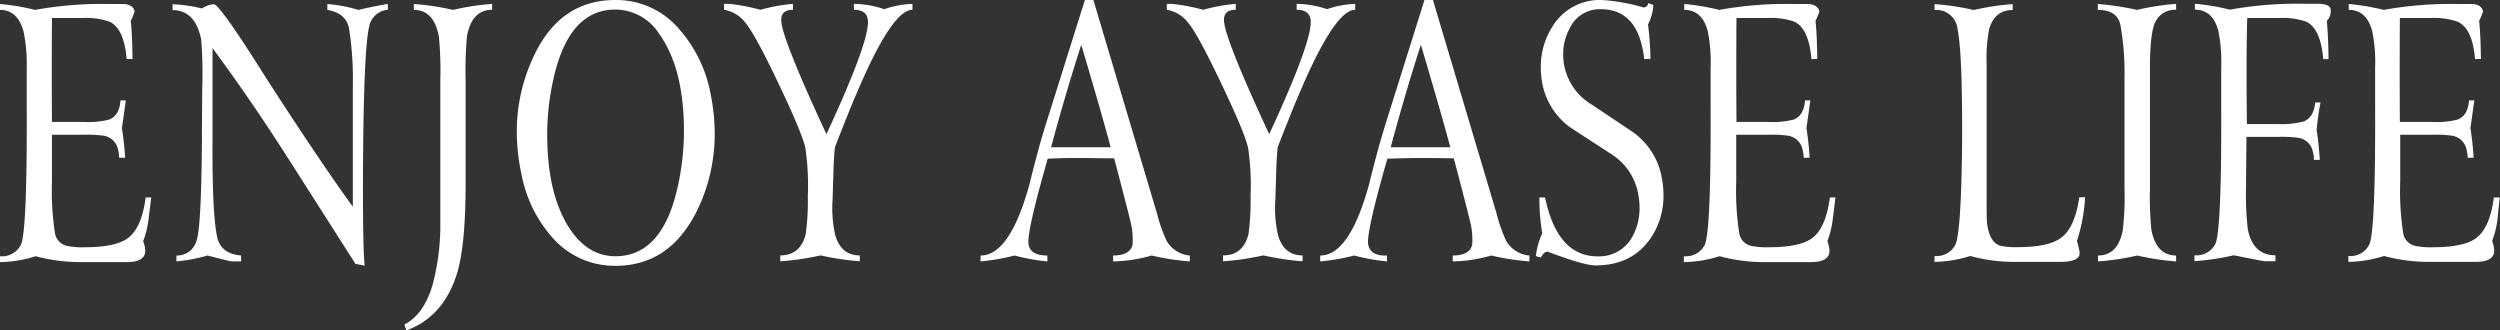
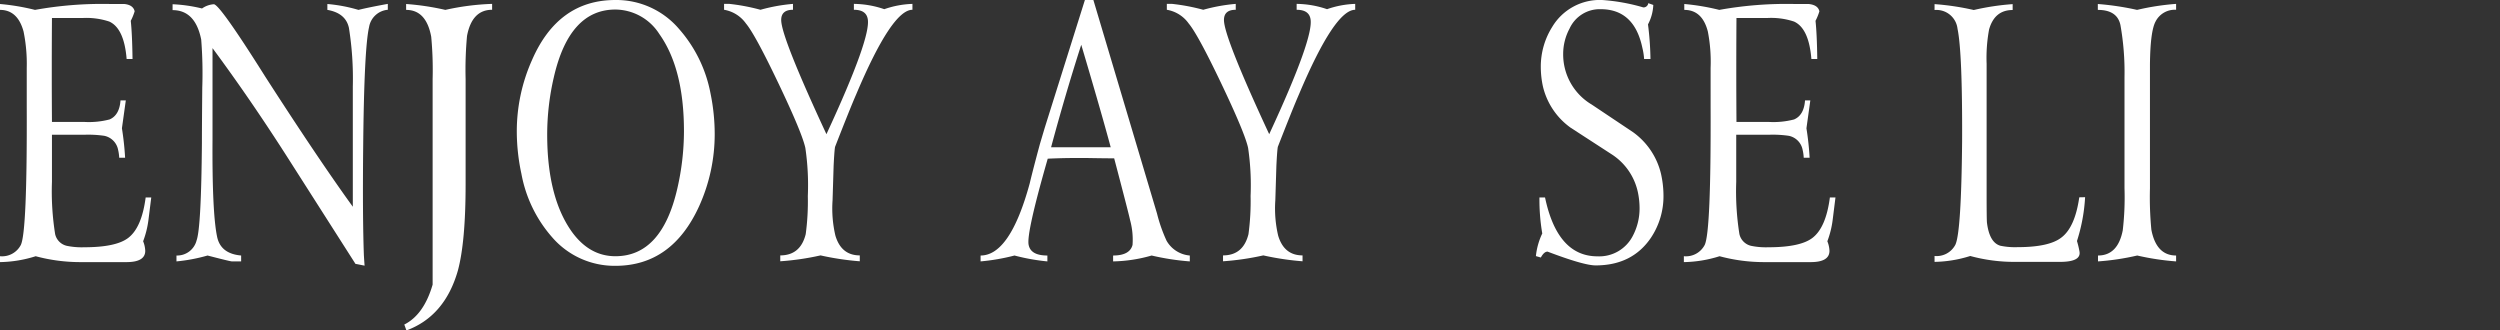
<svg xmlns="http://www.w3.org/2000/svg" viewBox="0 0 424.44 56.1">
  <rect x="0" y="0" width="424.44" height="56.1" fill="#333333" stroke="none" />
  <defs>
    <style>.cls-1{fill:#fff;}</style>
  </defs>
  <g id="レイヤー_2" data-name="レイヤー 2">
    <g id="レイヤー_1-2" data-name="レイヤー 1">
      <path class="cls-1" d="M22.86,1.92a9.44,9.44,0,0,1-.66,1.62q.24,2.16.3,6.48h-1c-.28-3.48-1.27-5.6-2.95-6.36A12.32,12.32,0,0,0,14,3.06H8.82q-.06,8.82,0,17.64h5.46a13.87,13.87,0,0,0,4.32-.42q1.68-.72,1.86-3.24h.9l-.66,4.74a49.55,49.55,0,0,1,.54,5h-1a7.28,7.28,0,0,0-.18-1.3,3,3,0,0,0-2.34-2.42,18.9,18.9,0,0,0-3.48-.18H8.82v8a46.21,46.21,0,0,0,.54,8.86,2.63,2.63,0,0,0,2,2,12.54,12.54,0,0,0,2.92.24q5.37,0,7.45-1.56,2.33-1.74,3-6.9h.95l-.48,3.84a15.75,15.75,0,0,1-.9,3.6,4.79,4.79,0,0,1,.36,1.62q0,1.92-3.18,1.92H13.8a29.14,29.14,0,0,1-7.74-1,21.15,21.15,0,0,1-6.06,1v-1a3.59,3.59,0,0,0,3.54-1.92q1.08-2.28,1-23.38V11.53A27.51,27.51,0,0,0,4,5.35q-1-3.67-4-3.67v-1a38.1,38.1,0,0,1,5.94,1,64.29,64.29,0,0,1,12.84-1h2.34Q22.62.84,22.86,1.92Z" />
      <path class="cls-1" d="M65.84.66v1a3.52,3.52,0,0,0-3.18,2.94q-.84,3.6-1,20.34-.12,11.94.12,18.42.06,1,.12,1.74l-1.55-.3L48.57,26.34Q42.36,16.65,36.08,8.17v15.5Q36,36.11,36.86,40.2q.6,2.88,4.08,3.18v1H39.38q-.3,0-4.14-1a28.8,28.8,0,0,1-5.28,1v-1a3.4,3.4,0,0,0,3.42-2.58q.78-2.16.9-16.56,0-2.58.06-9.36a72.55,72.55,0,0,0-.18-8.16q-1-5-4.86-5v-1a25.71,25.71,0,0,1,5,.72,3.94,3.94,0,0,1,2-.72q1,0,8.7,12.24Q54,26.94,59.9,35.1V14.64a54.67,54.67,0,0,0-.66-9.9q-.54-2.52-3.66-3.06v-1a26.35,26.35,0,0,1,5.28,1Q62.54,1.26,65.84.66Z" />
-       <path class="cls-1" d="M83.55.66v1q-3.42,0-4.26,4.44a62.31,62.31,0,0,0-.24,7.32V31.26q0,9.84-1.32,14.7Q75.51,53.7,69,56.1l-.36-1q3.33-1.68,4.81-6.78a39.51,39.51,0,0,0,1.31-9.84V13.44a60.65,60.65,0,0,0-.24-7.2q-.84-4.56-4.26-4.56v-1a43.78,43.78,0,0,1,6.66,1A42.41,42.41,0,0,1,83.55.66Z" />
+       <path class="cls-1" d="M83.55.66v1q-3.42,0-4.26,4.44a62.31,62.31,0,0,0-.24,7.32V31.26q0,9.84-1.32,14.7Q75.51,53.7,69,56.1l-.36-1q3.33-1.68,4.81-6.78V13.44a60.65,60.65,0,0,0-.24-7.2q-.84-4.56-4.26-4.56v-1a43.78,43.78,0,0,1,6.66,1A42.41,42.41,0,0,1,83.55.66Z" />
      <path class="cls-1" d="M120.62,15.82a34.48,34.48,0,0,1,.72,6.89A29.61,29.61,0,0,1,118.7,35q-4.62,10.13-14.22,10.13a14,14,0,0,1-10.74-4.85,22.4,22.4,0,0,1-5.22-10.79,34.12,34.12,0,0,1-.78-7.13,29.64,29.64,0,0,1,2.58-12.16Q94.76,0,104.48,0a14,14,0,0,1,10.8,4.91A23,23,0,0,1,120.62,15.82Zm-8.7-10.07a8.93,8.93,0,0,0-7.44-4.13q-7.8,0-10.44,11.44a43.12,43.12,0,0,0-1.14,9.77q0,10.67,4.2,16.54,3,4.13,7.38,4.13,7.86,0,10.5-11.44a43.65,43.65,0,0,0,1.14-9.77Q116.12,11.63,111.92,5.75Z" />
      <path class="cls-1" d="M154.91.66v1q-3.48,0-9.54,14.34-1,2.28-3.6,8.94-.12.72-.24,3.18L141.35,34a20.14,20.14,0,0,0,.48,6q1,3.36,4.14,3.36v1a47.2,47.2,0,0,1-6.66-1,45.22,45.22,0,0,1-6.84,1v-1q3.42,0,4.32-3.6a41.7,41.7,0,0,0,.36-6.48,43.47,43.47,0,0,0-.42-8.16q-.54-2.52-4.53-10.89T126.65,4a5.71,5.71,0,0,0-3.72-2.34v-1h.9a33.93,33.93,0,0,1,5.28,1,29.66,29.66,0,0,1,5.52-1v1q-2,0-2,1.74,0,2.88,7.68,19.38,7.68-16.56,7-19.62-.3-1.5-2.34-1.5v-1a16.31,16.31,0,0,1,5.16.9A16,16,0,0,1,154.91.66Z" />
      <path class="cls-1" d="M202,43.38v1a42.31,42.31,0,0,1-6.48-1,25.12,25.12,0,0,1-6.54,1v-1c1.88,0,3-.6,3.3-1.81a12.61,12.61,0,0,0-.42-4.21q-.24-1.14-2.7-10.48c-2.4,0-4.23-.06-5.46-.06s-3.27,0-5.82.12q-3.66,12.72-3.24,14.64c.24,1.2,1.29,1.8,3.18,1.8v1a34.62,34.62,0,0,1-5.58-1,35.45,35.45,0,0,1-5.76,1v-1q5,0,8.34-12.24.54-2.28,1.74-6.72l.84-2.82L184.19,0h1.44l10.8,36.24a26,26,0,0,0,1.62,4.62A5,5,0,0,0,202,43.38ZM188.57,25q-1.56-5.82-5-17.4Q180.9,15.9,178.45,25h10.12Z" />
      <path class="cls-1" d="M230.08.66v1q-3.48,0-9.54,14.34-1,2.28-3.6,8.94-.12.72-.24,3.18L216.52,34a20.14,20.14,0,0,0,.48,6q1,3.36,4.14,3.36v1a47.2,47.2,0,0,1-6.66-1,45.22,45.22,0,0,1-6.84,1v-1q3.42,0,4.32-3.6a41.7,41.7,0,0,0,.36-6.48,43.47,43.47,0,0,0-.42-8.16q-.54-2.52-4.53-10.89T201.82,4a5.71,5.71,0,0,0-3.72-2.34v-1h.9a33.93,33.93,0,0,1,5.28,1,29.66,29.66,0,0,1,5.52-1v1q-2,0-2,1.74,0,2.88,7.68,19.38,7.68-16.56,7-19.62-.3-1.5-2.34-1.5v-1a16.31,16.31,0,0,1,5.16.9A16,16,0,0,1,230.08.66Z" />
-       <path class="cls-1" d="M259.66,43.38v1a42.31,42.31,0,0,1-6.48-1,25.12,25.12,0,0,1-6.54,1v-1c1.88,0,3-.6,3.3-1.81a12.33,12.33,0,0,0-.42-4.21q-.24-1.14-2.7-10.48-3.6-.06-5.46-.06t-5.82.12q-3.66,12.72-3.24,14.64t3.18,1.8v1a34.62,34.62,0,0,1-5.58-1,35.45,35.45,0,0,1-5.76,1v-1q5,0,8.34-12.24.54-2.28,1.74-6.72l.84-2.82L241.84,0h1.44l10.8,36.24a26,26,0,0,0,1.62,4.62A5,5,0,0,0,259.66,43.38ZM246.23,25q-1.56-5.82-5-17.4Q238.55,15.9,236.11,25h10.12Z" />
      <path class="cls-1" d="M280.69.84a7.71,7.71,0,0,1-.9,3.3,52.07,52.07,0,0,1,.42,5.88h-1.08a10.74,10.74,0,0,0-.3-1.92q-1.38-6.54-7.08-6.54a5.63,5.63,0,0,0-5.28,3.3,9.1,9.1,0,0,0-1.08,4.32,9.89,9.89,0,0,0,4.86,8.58l7,4.68A12.15,12.15,0,0,1,282,29.52a17.14,17.14,0,0,1,.42,3.66,12.67,12.67,0,0,1-2.1,7.14q-3.18,4.74-9.42,4.74-2,0-8.16-2.34-.6,0-1.14,1l-.84-.24a11.56,11.56,0,0,1,1.08-3.84,34.16,34.16,0,0,1-.48-6.12h.95q2.1,10,8.91,10a6.4,6.4,0,0,0,6-3.49,10,10,0,0,0,1.14-4.74,13.29,13.29,0,0,0-.3-2.71,10.18,10.18,0,0,0-4.42-6.37l-7-4.54a12,12,0,0,1-4.69-7,15.72,15.72,0,0,1-.36-3.3,12.66,12.66,0,0,1,1.92-6.77A9.41,9.41,0,0,1,272,0a32.87,32.87,0,0,1,7,1.26.82.82,0,0,0,.84-.72Z" />
      <path class="cls-1" d="M308.89,1.92a9.44,9.44,0,0,1-.66,1.62q.24,2.16.3,6.48h-1q-.42-5.22-2.95-6.36a12.26,12.26,0,0,0-4.58-.6h-5.19q-.06,8.82,0,17.64h5.46a13.87,13.87,0,0,0,4.32-.42q1.68-.72,1.86-3.24h.9l-.66,4.74a49.55,49.55,0,0,1,.54,5h-1a7.28,7.28,0,0,0-.18-1.3,3,3,0,0,0-2.34-2.42,18.9,18.9,0,0,0-3.48-.18h-5.46v8a46.21,46.21,0,0,0,.54,8.86,2.64,2.64,0,0,0,2,2,12.38,12.38,0,0,0,2.91.24q5.37,0,7.45-1.56,2.33-1.74,3-6.9h.95l-.48,3.84a15.75,15.75,0,0,1-.9,3.6,4.79,4.79,0,0,1,.36,1.62q0,1.92-3.18,1.92h-7.74a29.14,29.14,0,0,1-7.74-1,21.15,21.15,0,0,1-6.06,1v-1a3.59,3.59,0,0,0,3.54-1.92q1.08-2.28,1-23.38V11.53a26.91,26.91,0,0,0-.47-6.18q-.94-3.67-4-3.67v-1a38.1,38.1,0,0,1,5.94,1,64.29,64.29,0,0,1,12.84-1h2.34Q308.65.84,308.89,1.92Z" />
      <path class="cls-1" d="M354,33.48a29.55,29.55,0,0,1-1.38,7.44,16.05,16.05,0,0,1,.42,1.74q.36,1.8-3.3,1.8h-7.62a28.25,28.25,0,0,1-7.62-1,21.15,21.15,0,0,1-6.06,1v-1a3.59,3.59,0,0,0,3.54-1.92q1-2.16,1.14-17.55.06-15.07-.78-19.11a3.6,3.6,0,0,0-3.9-3.18v-1a43.78,43.78,0,0,1,6.66,1,42.38,42.38,0,0,1,6.6-1v1q-3.07,0-4,3.3a26.4,26.4,0,0,0-.42,5.82v22q0,4.44.06,5,.42,3.36,2.27,3.9a12.18,12.18,0,0,0,2.93.24q5.33,0,7.42-1.62,2.32-1.74,3.05-6.84Z" />
      <path class="cls-1" d="M369.45.66v1a3.66,3.66,0,0,0-3.49,2c-.6,1.12-.91,3.54-.95,7.26V32a57.27,57.27,0,0,0,.24,7q.84,4.38,4.2,4.38v1a43.78,43.78,0,0,1-6.6-1,42.41,42.41,0,0,1-6.66,1v-1q3.36,0,4.2-4.26a48,48,0,0,0,.3-7.14V13.08A45.72,45.72,0,0,0,360,4.26q-.54-2.58-3.84-2.58v-1a47.2,47.2,0,0,1,6.66,1A42.38,42.38,0,0,1,369.45.66Z" />
-       <path class="cls-1" d="M395.69,1.56a2.47,2.47,0,0,1-.66,2q.24,2.1.3,6.48h-.9Q394,4.8,391.49,3.66a12.13,12.13,0,0,0-4.56-.6h-5.4q-.12,4.14-.12,8.88,0,4.32.06,9.12h5.1a15.5,15.5,0,0,0,4.5-.42q1.74-.66,2-3.24h.9a39.4,39.4,0,0,0-.66,4.74q.3,1.68.54,5h-1a4.4,4.4,0,0,0-.18-1.36,2.93,2.93,0,0,0-2.34-2.36,19.53,19.53,0,0,0-3.48-.18h-5.46c0,1.87-.06,4.67-.06,8.37a50.25,50.25,0,0,0,.3,7.36q.9,4.37,4.68,4.37v1h-1.86q-.24,0-5.22-1a42.41,42.41,0,0,1-6.66,1v-1a3.59,3.59,0,0,0,3.54-1.92q1.08-2.28,1-23.34v-6.6a27.51,27.51,0,0,0-.47-6.18q-.94-3.66-4-3.66v-1a38.1,38.1,0,0,1,5.94,1,64.1,64.1,0,0,1,12.48-1h2.52Q395.51.66,395.69,1.56Z" />
-       <path class="cls-1" d="M421.56,1.92a9.44,9.44,0,0,1-.66,1.62q.24,2.16.3,6.48h-1q-.42-5.22-3-6.36a12.22,12.22,0,0,0-4.58-.6h-5.18q-.06,8.82,0,17.64H413a13.87,13.87,0,0,0,4.32-.42q1.68-.72,1.86-3.24h.9l-.66,4.74a49.55,49.55,0,0,1,.54,5h-1a7.28,7.28,0,0,0-.18-1.3,3,3,0,0,0-2.34-2.42,18.9,18.9,0,0,0-3.48-.18h-5.46v8a46.37,46.37,0,0,0,.53,8.86,2.65,2.65,0,0,0,2,2,12.48,12.48,0,0,0,2.92.24q5.36,0,7.44-1.56c1.55-1.16,2.57-3.46,3-6.9h1L424,37.32a15.75,15.75,0,0,1-.9,3.6,4.79,4.79,0,0,1,.36,1.62q0,1.92-3.18,1.92H412.5a29.14,29.14,0,0,1-7.74-1,21.15,21.15,0,0,1-6.06,1v-1a3.59,3.59,0,0,0,3.54-1.92q1.08-2.28,1-23.38V11.53a26.75,26.75,0,0,0-.48-6.18q-.95-3.67-4-3.67v-1a38.1,38.1,0,0,1,5.94,1,64.29,64.29,0,0,1,12.84-1h2.34Q421.32.84,421.56,1.92Z" />
    </g>
  </g>
</svg>